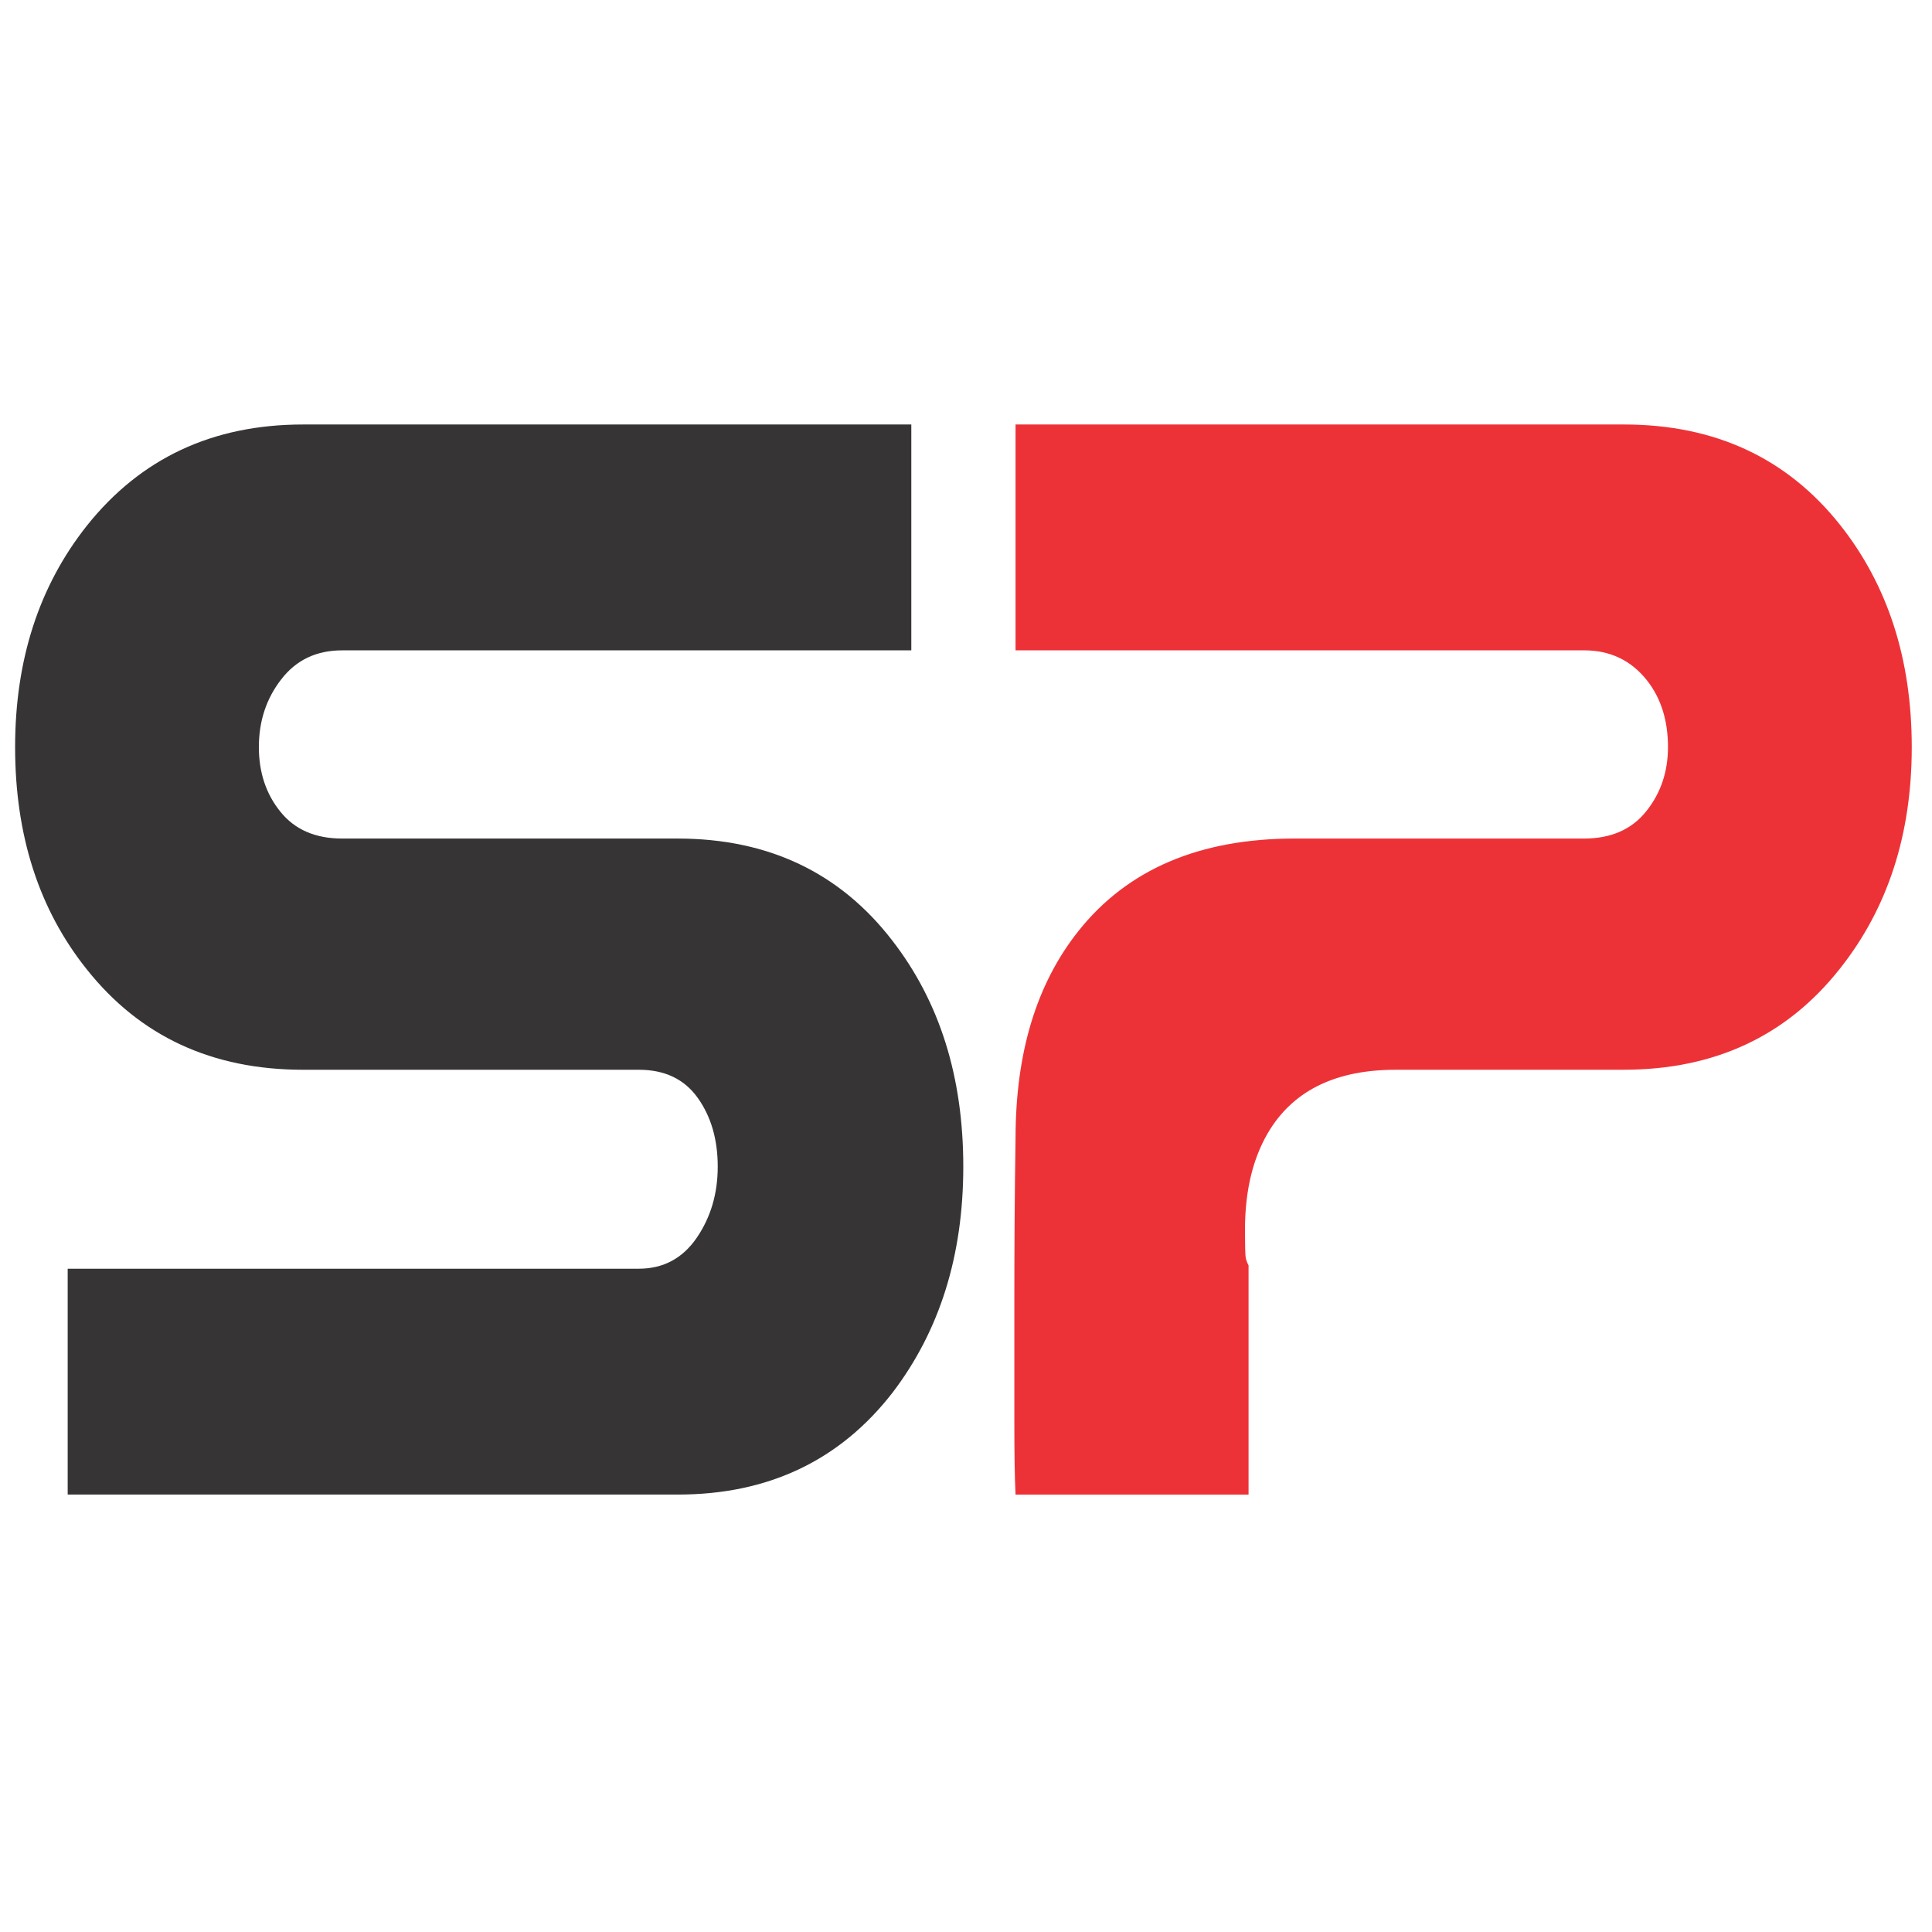
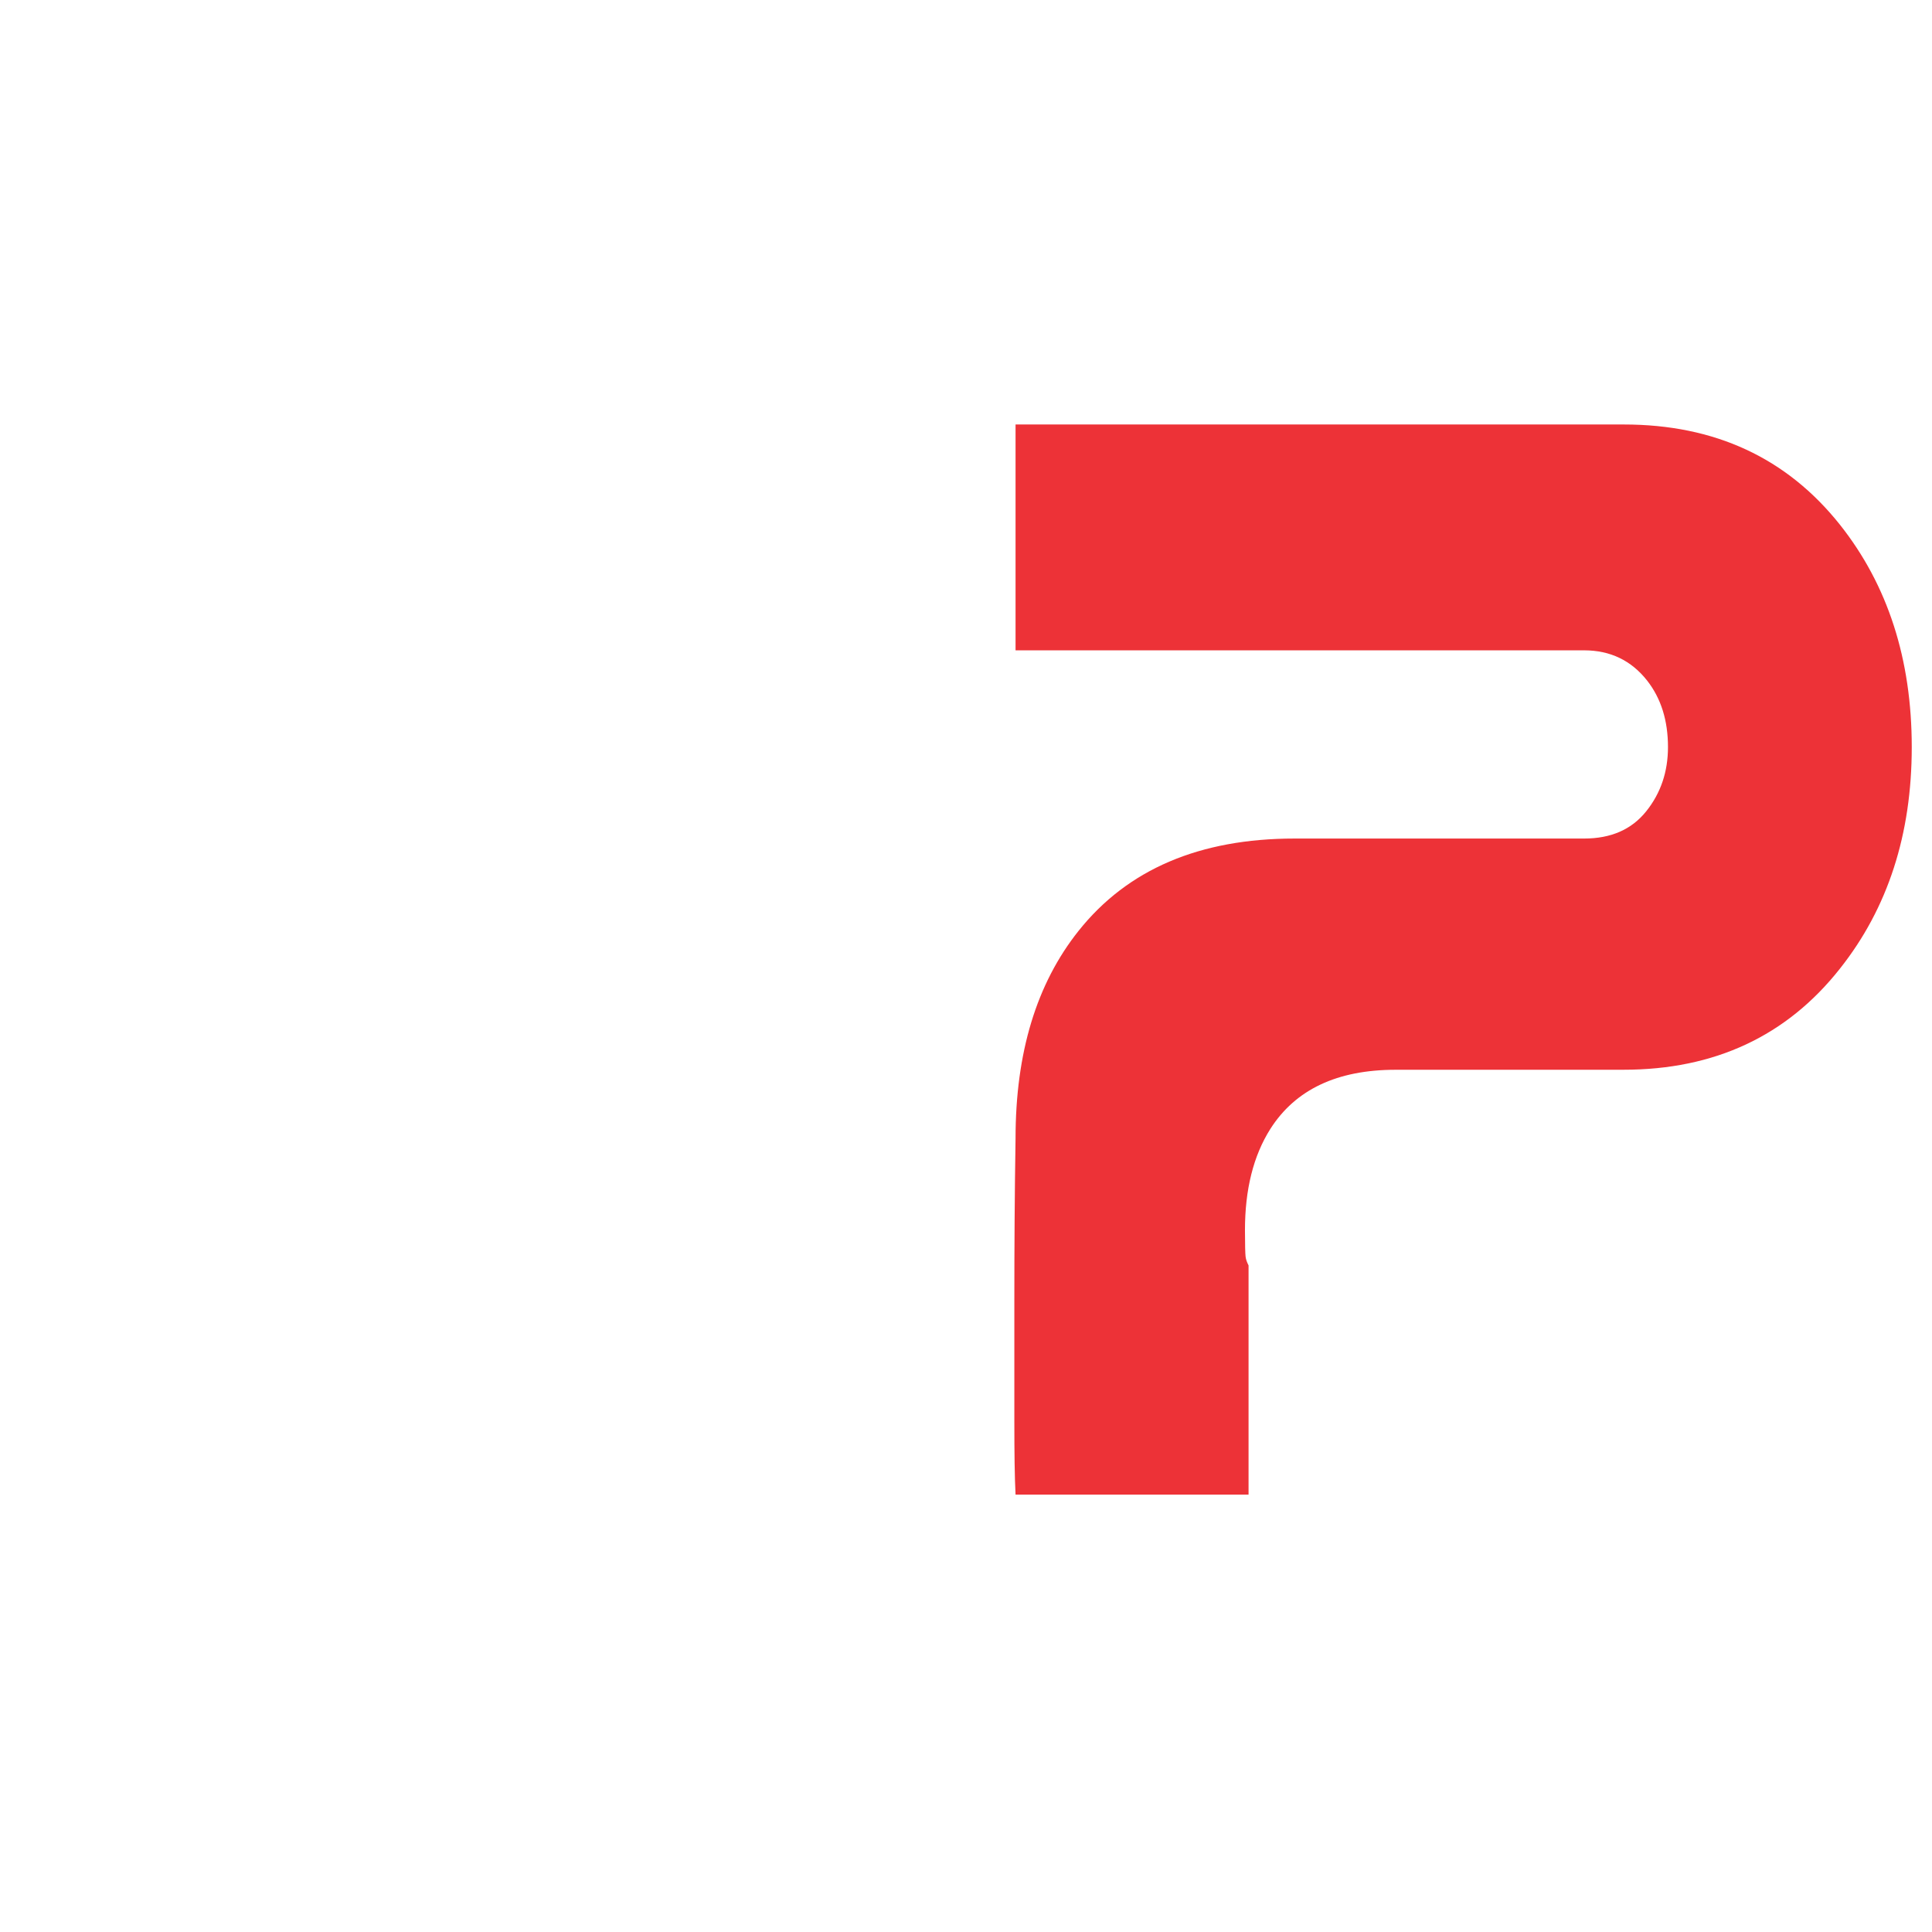
<svg xmlns="http://www.w3.org/2000/svg" xml:space="preserve" width="1.707in" height="1.707in" version="1.1" style="shape-rendering:geometricPrecision; text-rendering:geometricPrecision; image-rendering:optimizeQuality; fill-rule:evenodd; clip-rule:evenodd" viewBox="0 0 1706.66 1706.66">
  <defs>
    <style type="text/css">
   
    .fil0 {fill:#373435;fill-rule:nonzero}
    .fil1 {fill:#ED3237;fill-rule:nonzero}
   
  </style>
  </defs>
  <g id="Layer_x0020_1">
    <g id="_2842992249072">
-       <path class="fil0" d="M805 574.5l-502.71 0c-22.7,0 -40.64,8.44 -53.83,25.6 -13.19,16.89 -19.79,36.94 -19.79,59.9 0,22.17 6.33,41.43 19,57 12.67,15.83 30.87,23.75 54.63,23.75l296.35 0c79.96,0 143.29,30.08 189.47,89.98 41.96,54.1 62.81,120.6 62.81,199.76 0,78.64 -20.85,145.14 -62.54,199.76 -46.44,59.91 -109.78,89.99 -189.47,89.99l-539.13 0 0 -199.5 504.56 0c21.64,0 38.79,-9.24 51.2,-27.44 12.4,-18.21 18.47,-39.06 18.47,-62.81 0,-23.75 -5.81,-44.07 -17.68,-60.69 -11.87,-16.63 -29.29,-24.81 -51.99,-24.81l-296.61 0c-80.48,0 -144.08,-29.56 -191.06,-88.67 -42.22,-52.78 -63.33,-118.22 -63.33,-196.33 0,-77.06 21.11,-142.24 63.33,-195.54 47.5,-59.64 111.1,-89.46 191.06,-89.46l537.28 0 0 199.5z" />
      <path class="fil1" d="M1434.11 945l-201.35 0c-51.46,0 -88.41,17.42 -110.57,52.25 -15.04,23.75 -22.43,53.57 -22.43,89.46 0,12.93 0.26,20.85 0.53,23.22 0.26,2.64 1.32,5.28 2.64,7.91l0 202.41 -205.83 0c-0.79,-15.57 -1.06,-36.94 -1.06,-64.39 0,-27.44 0,-63.6 0,-107.93 0,-44.6 0.26,-92.1 1.06,-142.24 0,-75.74 18.47,-136.7 55.68,-183.41 43.28,-54.36 106.87,-81.54 190.79,-81.54l255.71 0c23.75,0 41.96,-7.92 54.89,-24.02 12.93,-16.1 19.26,-35.1 19.26,-56.74 0,-23.48 -6.07,-43.01 -18.47,-58.85 -13.98,-17.68 -32.46,-26.65 -55.68,-26.65l-502.18 0 0 -199.5 537.28 0c80.48,0 144.08,29.56 191.06,88.67 42.22,53.31 63.33,118.75 63.33,196.33 0,77.06 -21.11,142.24 -63.33,195.54 -46.97,59.64 -110.83,89.46 -191.32,89.46z" />
    </g>
  </g>
</svg>